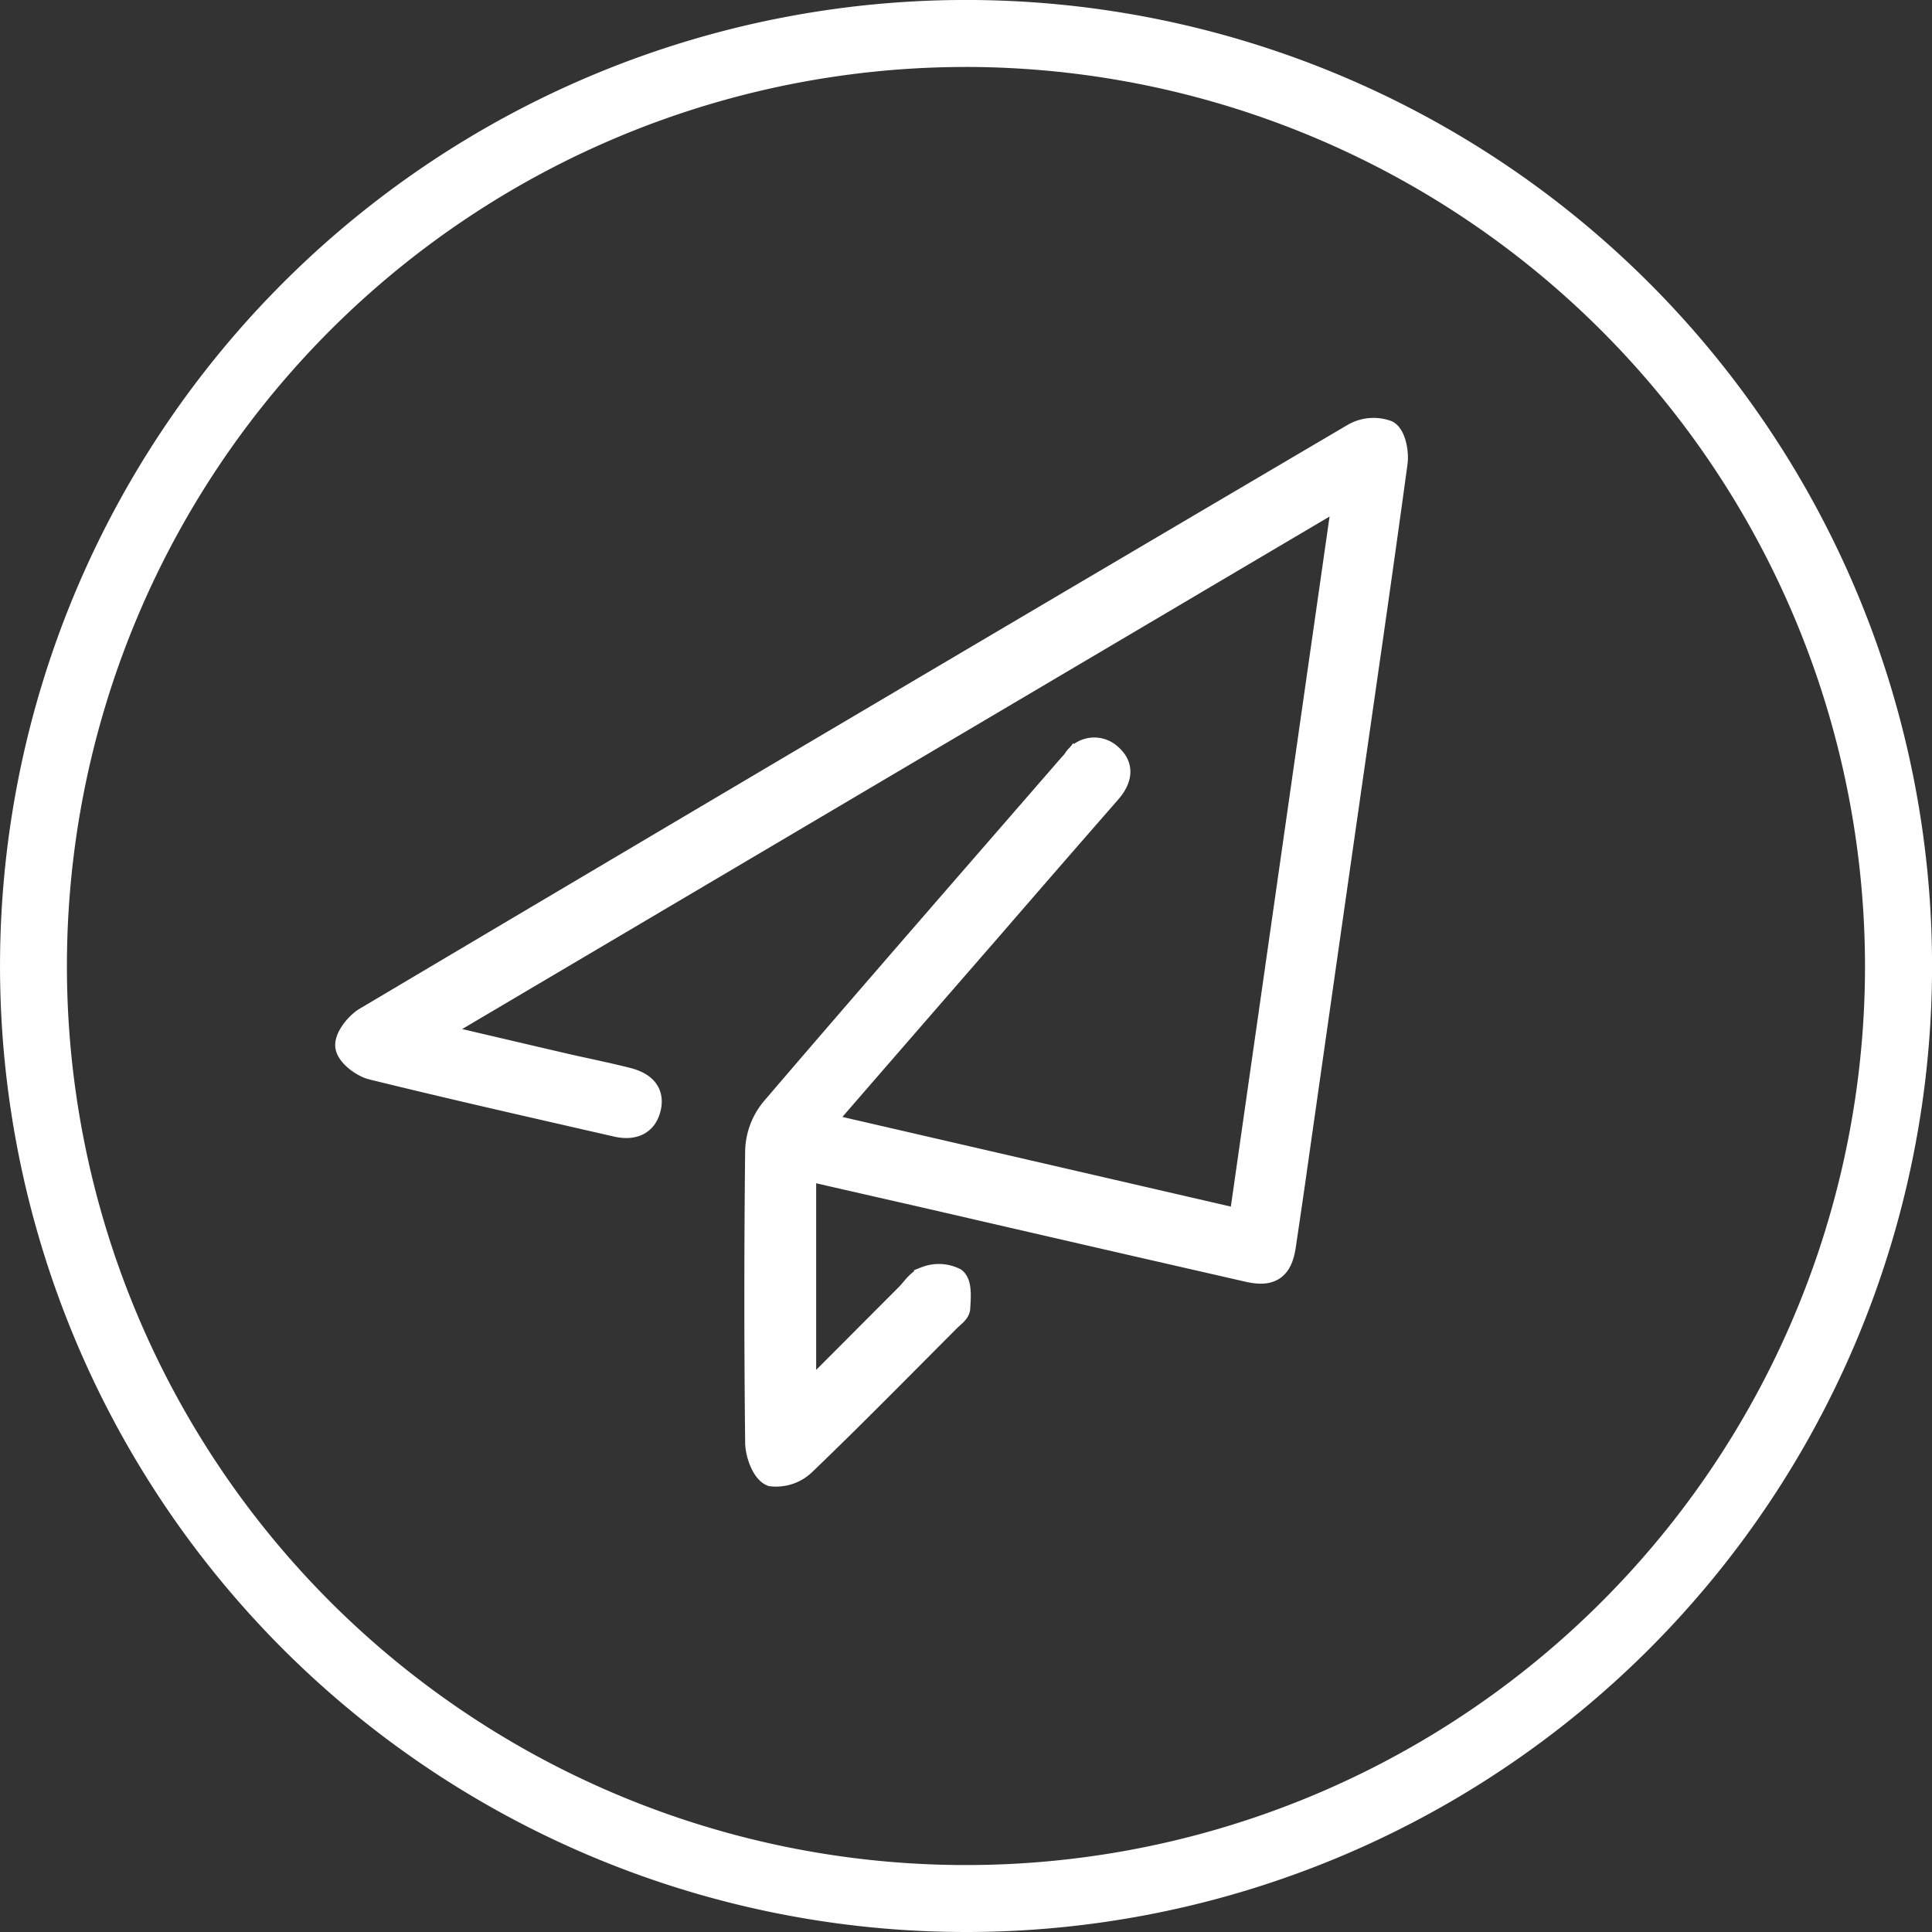
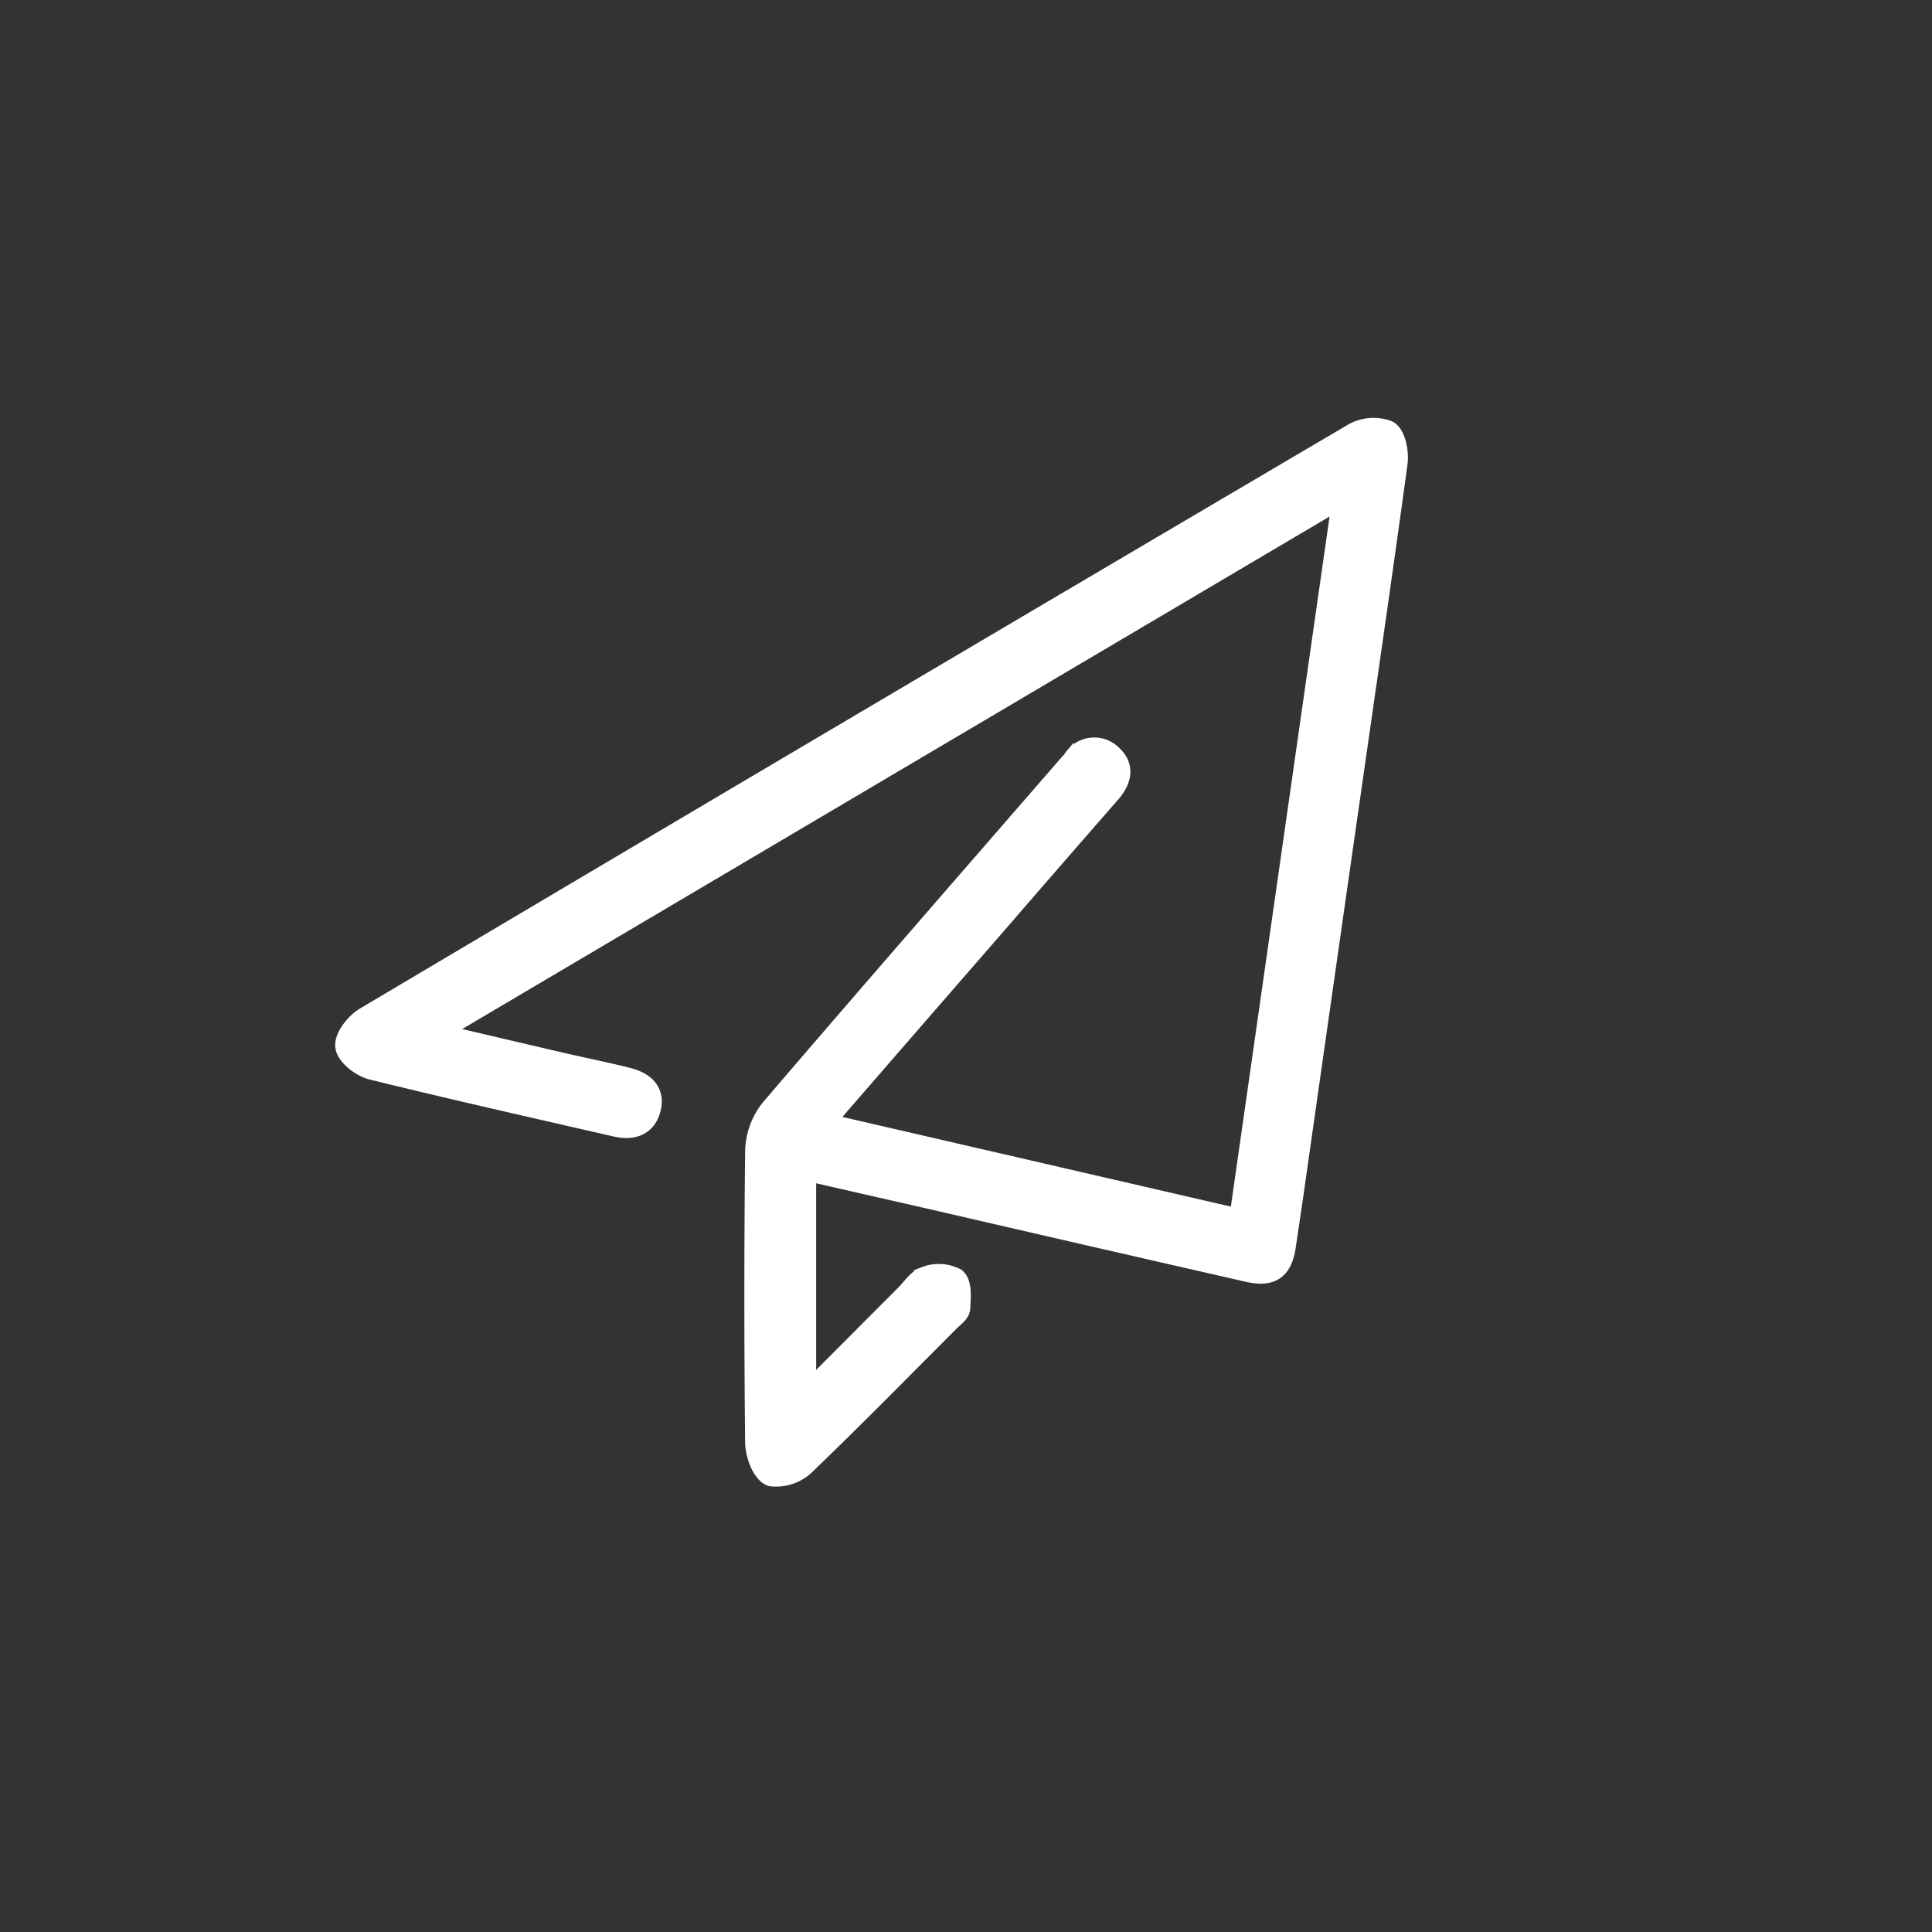
<svg xmlns="http://www.w3.org/2000/svg" width="79.771" height="79.771" viewBox="0 0 79.771 79.771">
  <rect x="0" y="0" width="79.771" height="79.771" fill="#333333" stroke="none" />
  <g id="Group_207" data-name="Group 207" transform="translate(-872.324 -6105.823)">
    <path id="Path_120" data-name="Path 120" d="M117.052,360.542,79.269,382.867c1.965.461,3.74.879,5.516,1.291.868.2,1.744.374,2.608.592.6.15,1.083.475.905,1.187-.172.687-.722.818-1.341.676-3.36-.77-6.723-1.528-10.069-2.352-.414-.1-.985-.539-1.032-.882s.39-.9.761-1.124q20.379-12.093,40.8-24.11a1.626,1.626,0,0,1,1.366-.115c.272.152.406.832.349,1.243-.649,4.774-1.348,9.541-2.03,14.311q-1.119,7.816-2.232,15.634c-.114.795-.233,1.589-.35,2.383-.137.936-.53,1.224-1.465,1.01q-6.519-1.486-13.033-2.993c-1.756-.4-3.514-.8-5.311-1.213v9.542c1.5-1.5,2.878-2.887,4.258-4.268.252-.253.475-.618.779-.715a1.447,1.447,0,0,1,1.178.055c.224.2.169.766.147,1.166-.009.163-.245.322-.391.468-1.979,1.982-3.94,3.982-5.96,5.922a1.646,1.646,0,0,1-1.351.471c-.333-.145-.587-.847-.592-1.308q-.067-6.033,0-12.067A2.822,2.822,0,0,1,93.406,386c4.068-4.753,8.181-9.466,12.282-14.19.058-.067.123-.13.179-.2a.948.948,0,0,1,1.476-.225c.533.461.384.993-.048,1.487q-2.441,2.792-4.869,5.6-3.2,3.676-6.389,7.354c-.191.22-.362.457-.616.779l17.33,4C114.179,380.627,115.6,370.674,117.052,360.542Z" transform="translate(810.812 5765.647)" fill="#fff" stroke="#fff" stroke-width="1" />
    <g id="Group_138" data-name="Group 138" transform="translate(872.825 6106.322)">
-       <path id="Path_85" data-name="Path 85" d="M90.393,405.729a39.386,39.386,0,1,1,39.386-39.386A39.386,39.386,0,0,1,90.393,405.729Zm0-77.006a37.621,37.621,0,1,0,37.618,37.623v0A37.663,37.663,0,0,0,90.393,328.722Z" transform="translate(-51.007 -326.957)" fill="#fff" stroke="#fff" stroke-width="1" />
-     </g>
+       </g>
  </g>
</svg>